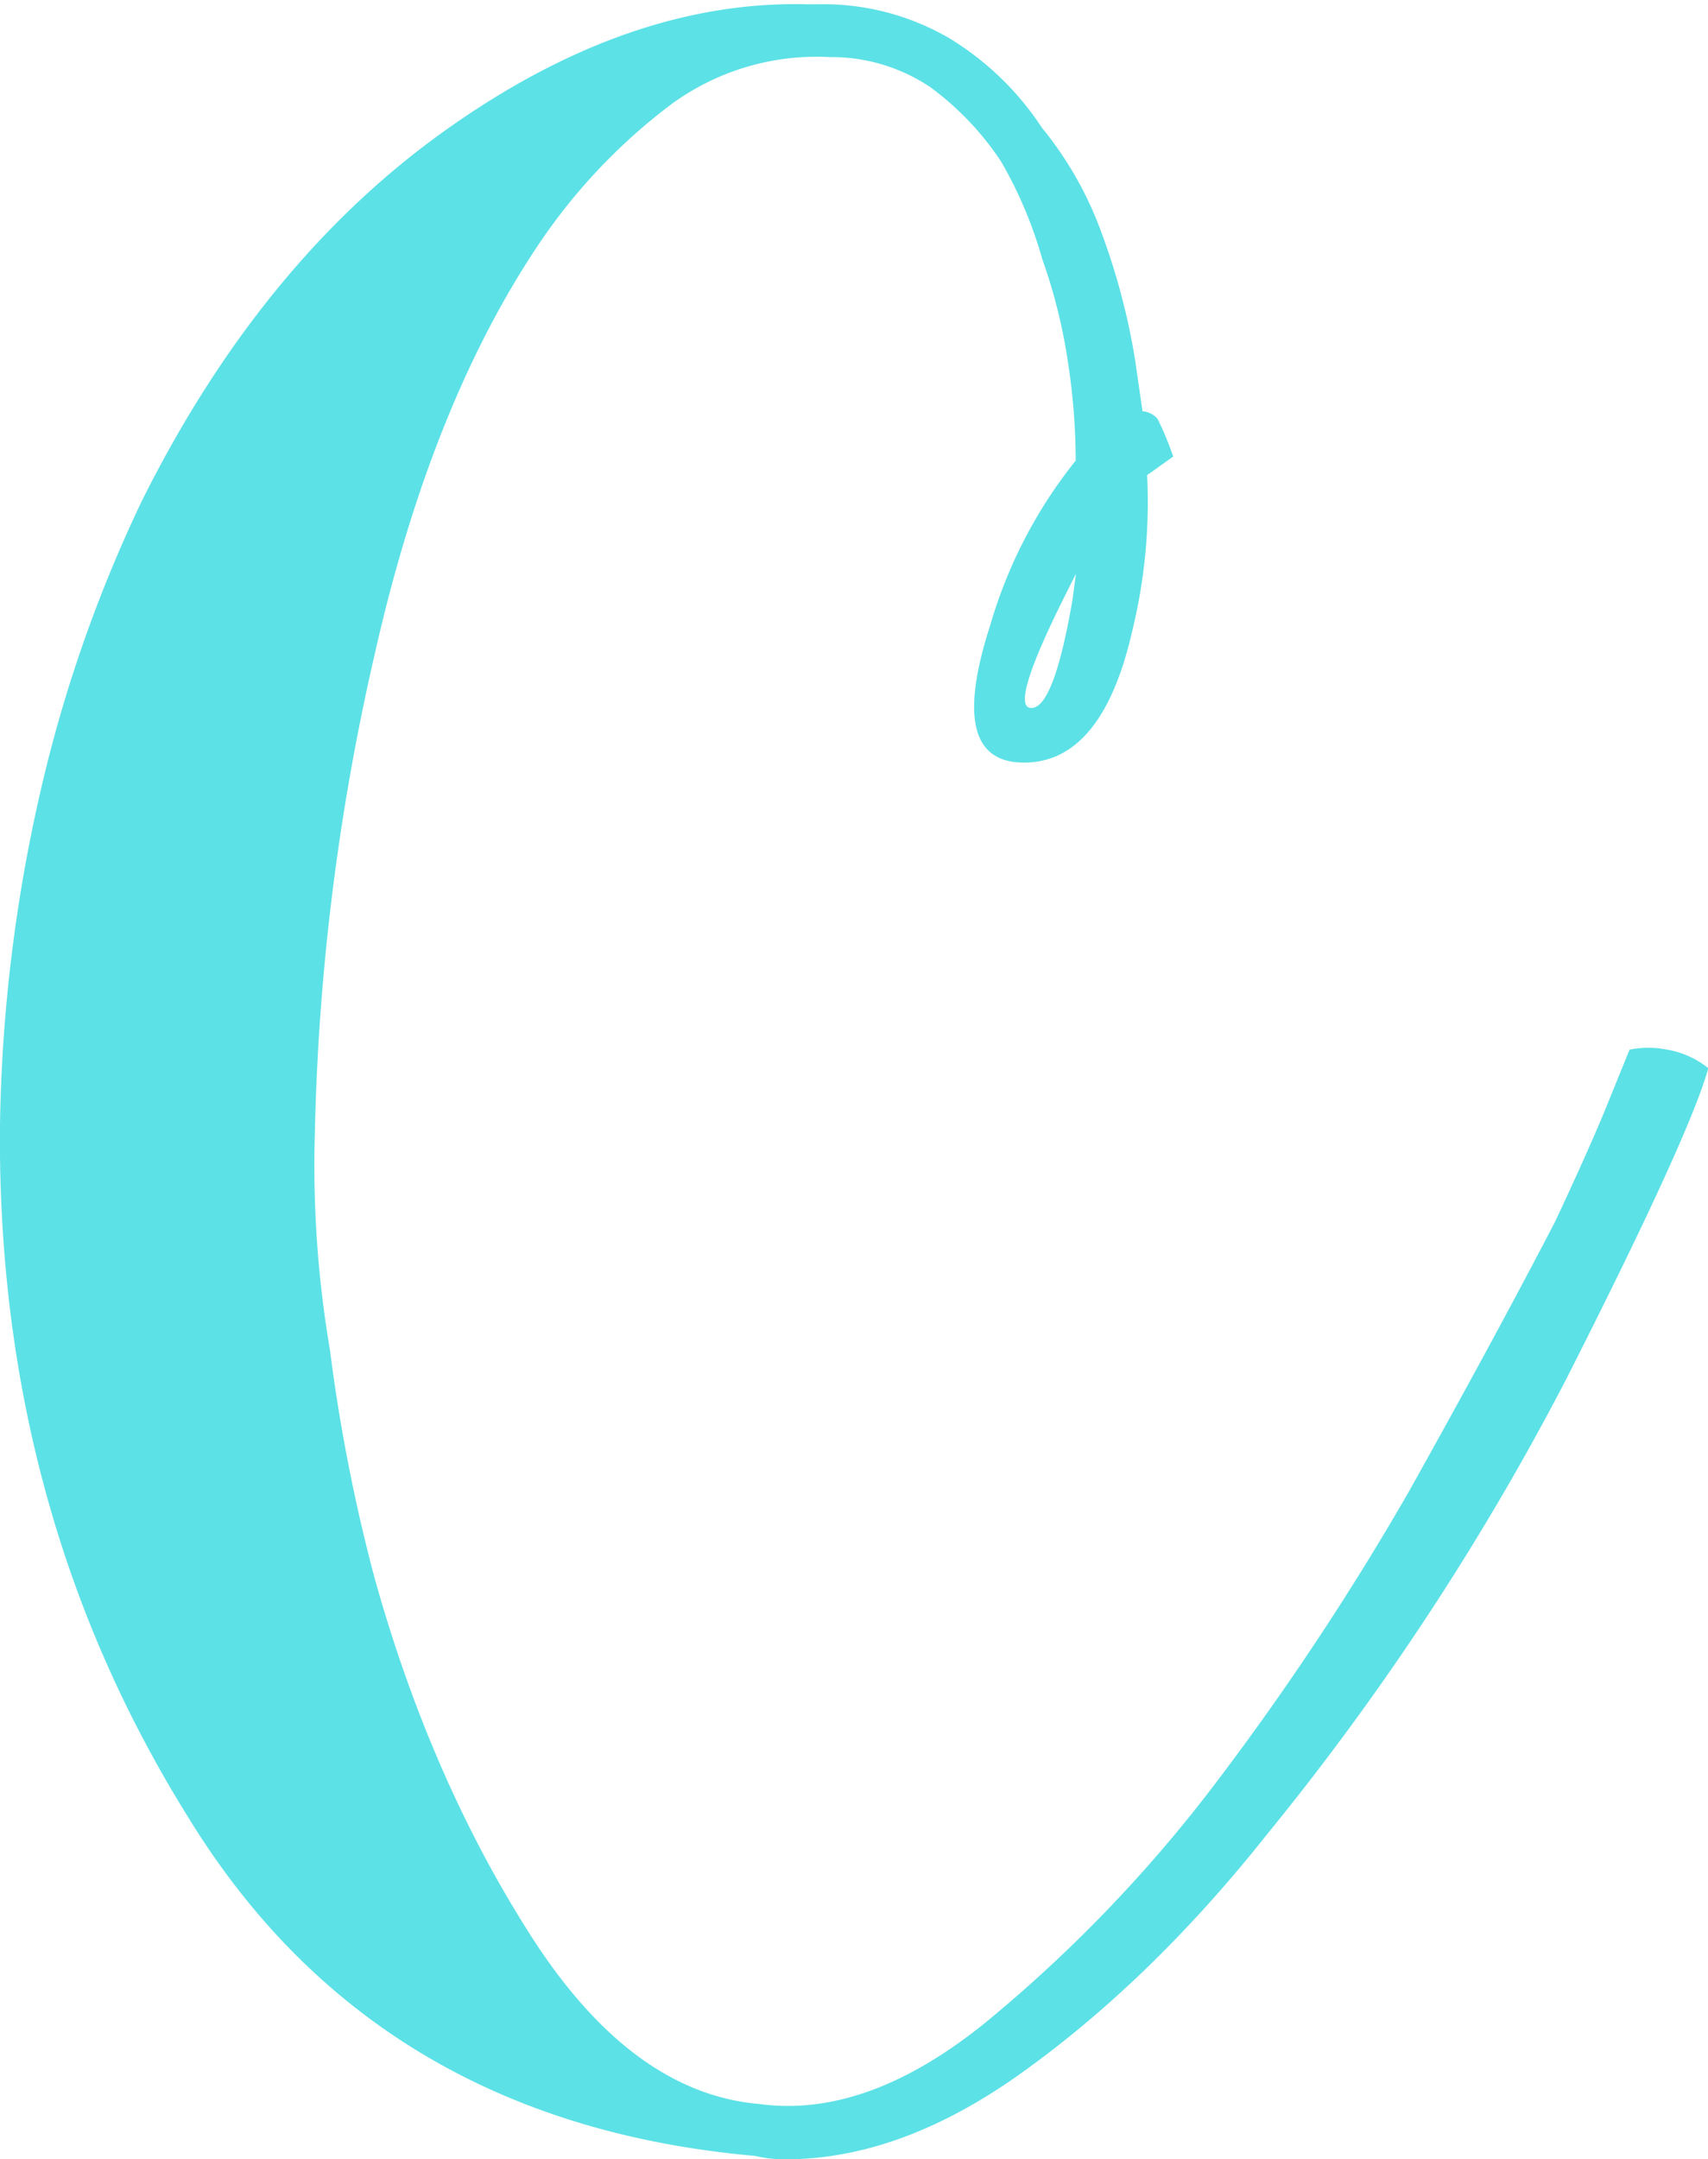
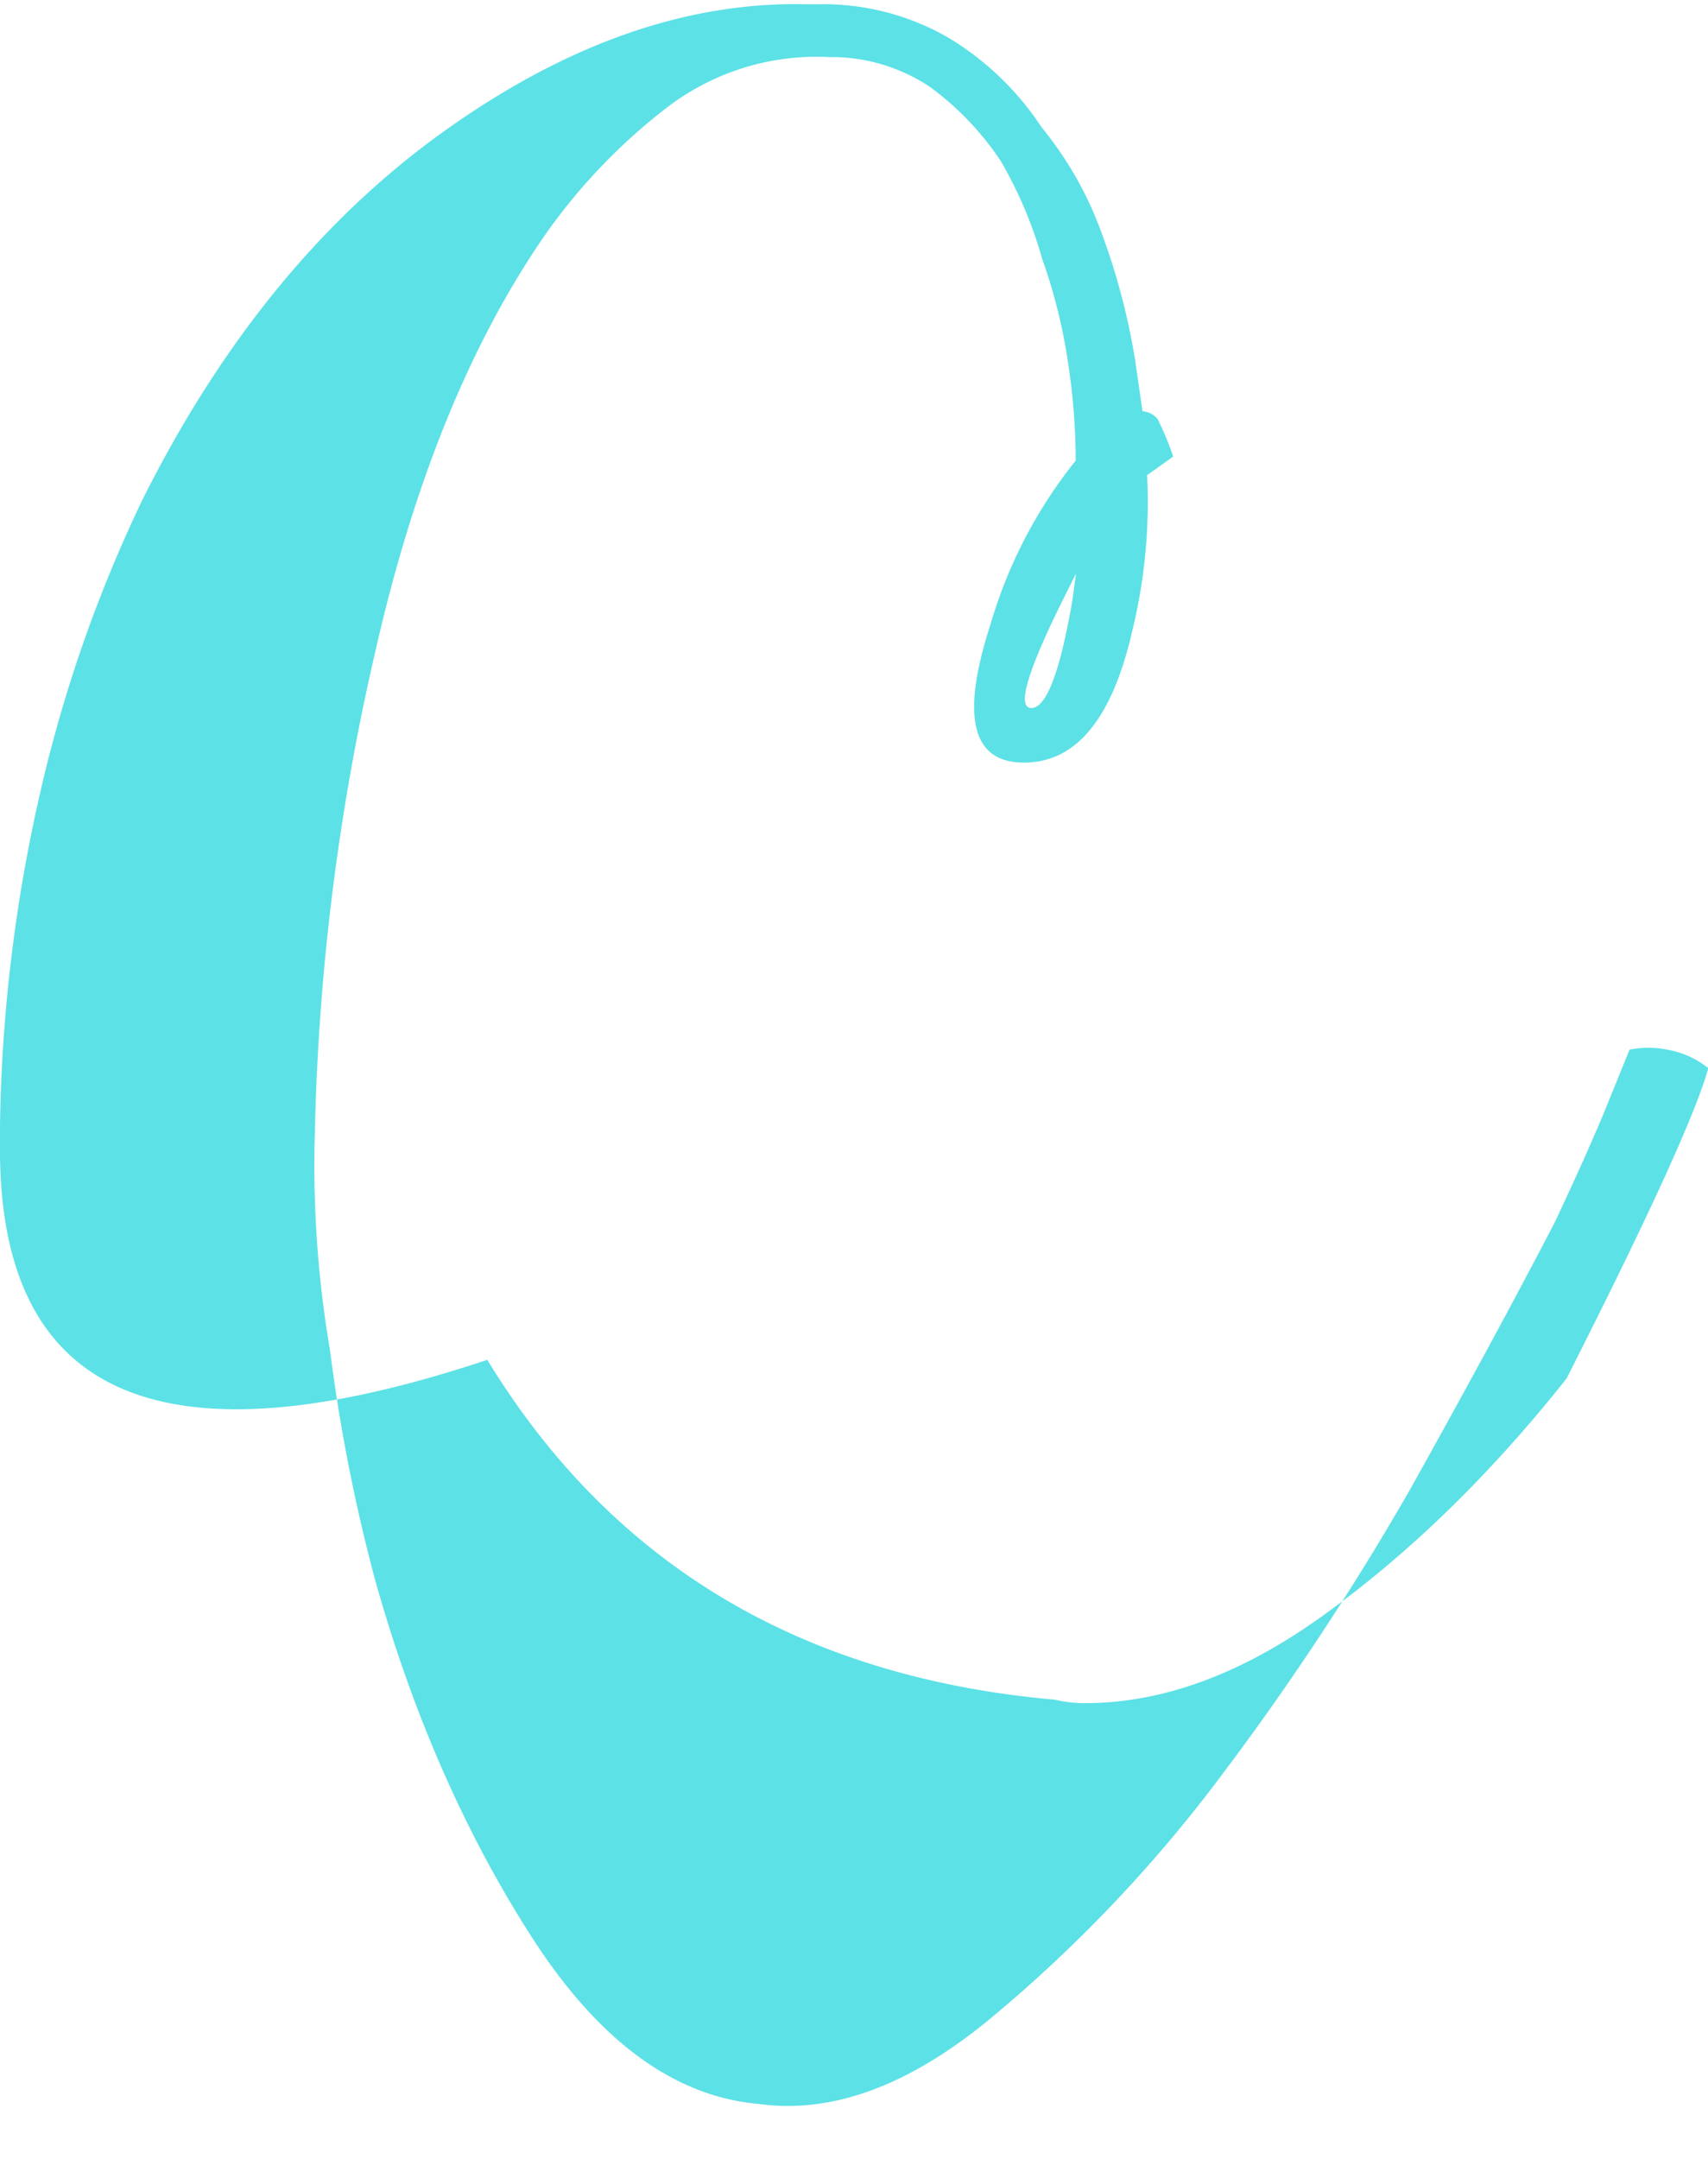
<svg xmlns="http://www.w3.org/2000/svg" fill="#5ce1e6" height="303.3" preserveAspectRatio="xMidYMid meet" version="1" viewBox="-0.0 -0.6 240.0 303.3" width="240" zoomAndPan="magnify">
  <g data-name="Layer 2">
    <g data-name="Layer 1" id="change1_1">
-       <path d="M164.85,63.53l-3.66,2.61a76.33,76.33,0,0,1-2.12,22q-4.23,18.39-15.2,18.38T139.15,87.2a66.62,66.62,0,0,1,12-23.1,90.58,90.58,0,0,0-1.06-13.66,76.75,76.75,0,0,0-3.66-14.72,59.33,59.33,0,0,0-5.78-13.66,41.09,41.09,0,0,0-9.92-10.41,24.9,24.9,0,0,0-14.15-4.23,34.58,34.58,0,0,0-22.53,6.83A81.64,81.64,0,0,0,75.71,33.69Q60.52,56.3,52.62,91.43a330,330,0,0,0-8.38,67.17A154.21,154.21,0,0,0,46.36,189a244.07,244.07,0,0,0,6.26,32q7.89,28.31,22,50.34t32,23.59q15.21,2.11,32-11.55a199.61,199.61,0,0,0,31.88-33.1A386.54,386.54,0,0,0,198,208.86q12-21.47,20.49-37.81,4.23-9,6.83-15.21l3.66-9a13.46,13.46,0,0,1,5.29,0,12.58,12.58,0,0,1,5.77,2.6q-2.6,9.44-19.92,43.6a372.8,372.8,0,0,1-42.13,64.08q-16.26,20.49-34.64,33.59-16.85,12-33,12a17.65,17.65,0,0,1-4.23-.48q-53.52-4.72-79.78-47.74Q.57,213.09,0,161.69v-4.23a223.12,223.12,0,0,1,5.77-47.25A196.23,196.23,0,0,1,19.92,69.79q16.75-33.59,42.54-52T113.37,0h1.54a35.16,35.16,0,0,1,18.38,4.71,41,41,0,0,1,13.1,12.61,50.46,50.46,0,0,1,8.37,14.72,94.47,94.47,0,0,1,4.72,17.81l1.06,7.32a3.09,3.09,0,0,1,2.11,1.06A42,42,0,0,1,164.85,63.53ZM149.64,83.08q-7.89,15.77-4.72,15.77t5.78-15.2l.49-3.66Z" />
+       <path d="M164.85,63.53l-3.66,2.61a76.33,76.33,0,0,1-2.12,22q-4.23,18.39-15.2,18.38T139.15,87.2a66.62,66.62,0,0,1,12-23.1,90.58,90.58,0,0,0-1.06-13.66,76.75,76.75,0,0,0-3.66-14.72,59.33,59.33,0,0,0-5.78-13.66,41.09,41.09,0,0,0-9.92-10.41,24.9,24.9,0,0,0-14.15-4.23,34.58,34.58,0,0,0-22.53,6.83A81.64,81.64,0,0,0,75.71,33.69Q60.52,56.3,52.62,91.43a330,330,0,0,0-8.38,67.17A154.21,154.21,0,0,0,46.36,189a244.07,244.07,0,0,0,6.26,32q7.89,28.31,22,50.34t32,23.59q15.21,2.11,32-11.55a199.61,199.61,0,0,0,31.88-33.1A386.54,386.54,0,0,0,198,208.86q12-21.47,20.49-37.81,4.23-9,6.83-15.21l3.66-9a13.46,13.46,0,0,1,5.29,0,12.58,12.58,0,0,1,5.77,2.6q-2.6,9.44-19.92,43.6q-16.26,20.49-34.64,33.59-16.85,12-33,12a17.65,17.65,0,0,1-4.23-.48q-53.52-4.72-79.78-47.74Q.57,213.09,0,161.69v-4.23a223.12,223.12,0,0,1,5.77-47.25A196.23,196.23,0,0,1,19.92,69.79q16.75-33.59,42.54-52T113.37,0h1.54a35.16,35.16,0,0,1,18.38,4.71,41,41,0,0,1,13.1,12.61,50.46,50.46,0,0,1,8.37,14.72,94.47,94.47,0,0,1,4.72,17.81l1.06,7.32a3.09,3.09,0,0,1,2.11,1.06A42,42,0,0,1,164.85,63.53ZM149.64,83.08q-7.89,15.77-4.72,15.77t5.78-15.2l.49-3.66Z" />
    </g>
  </g>
</svg>